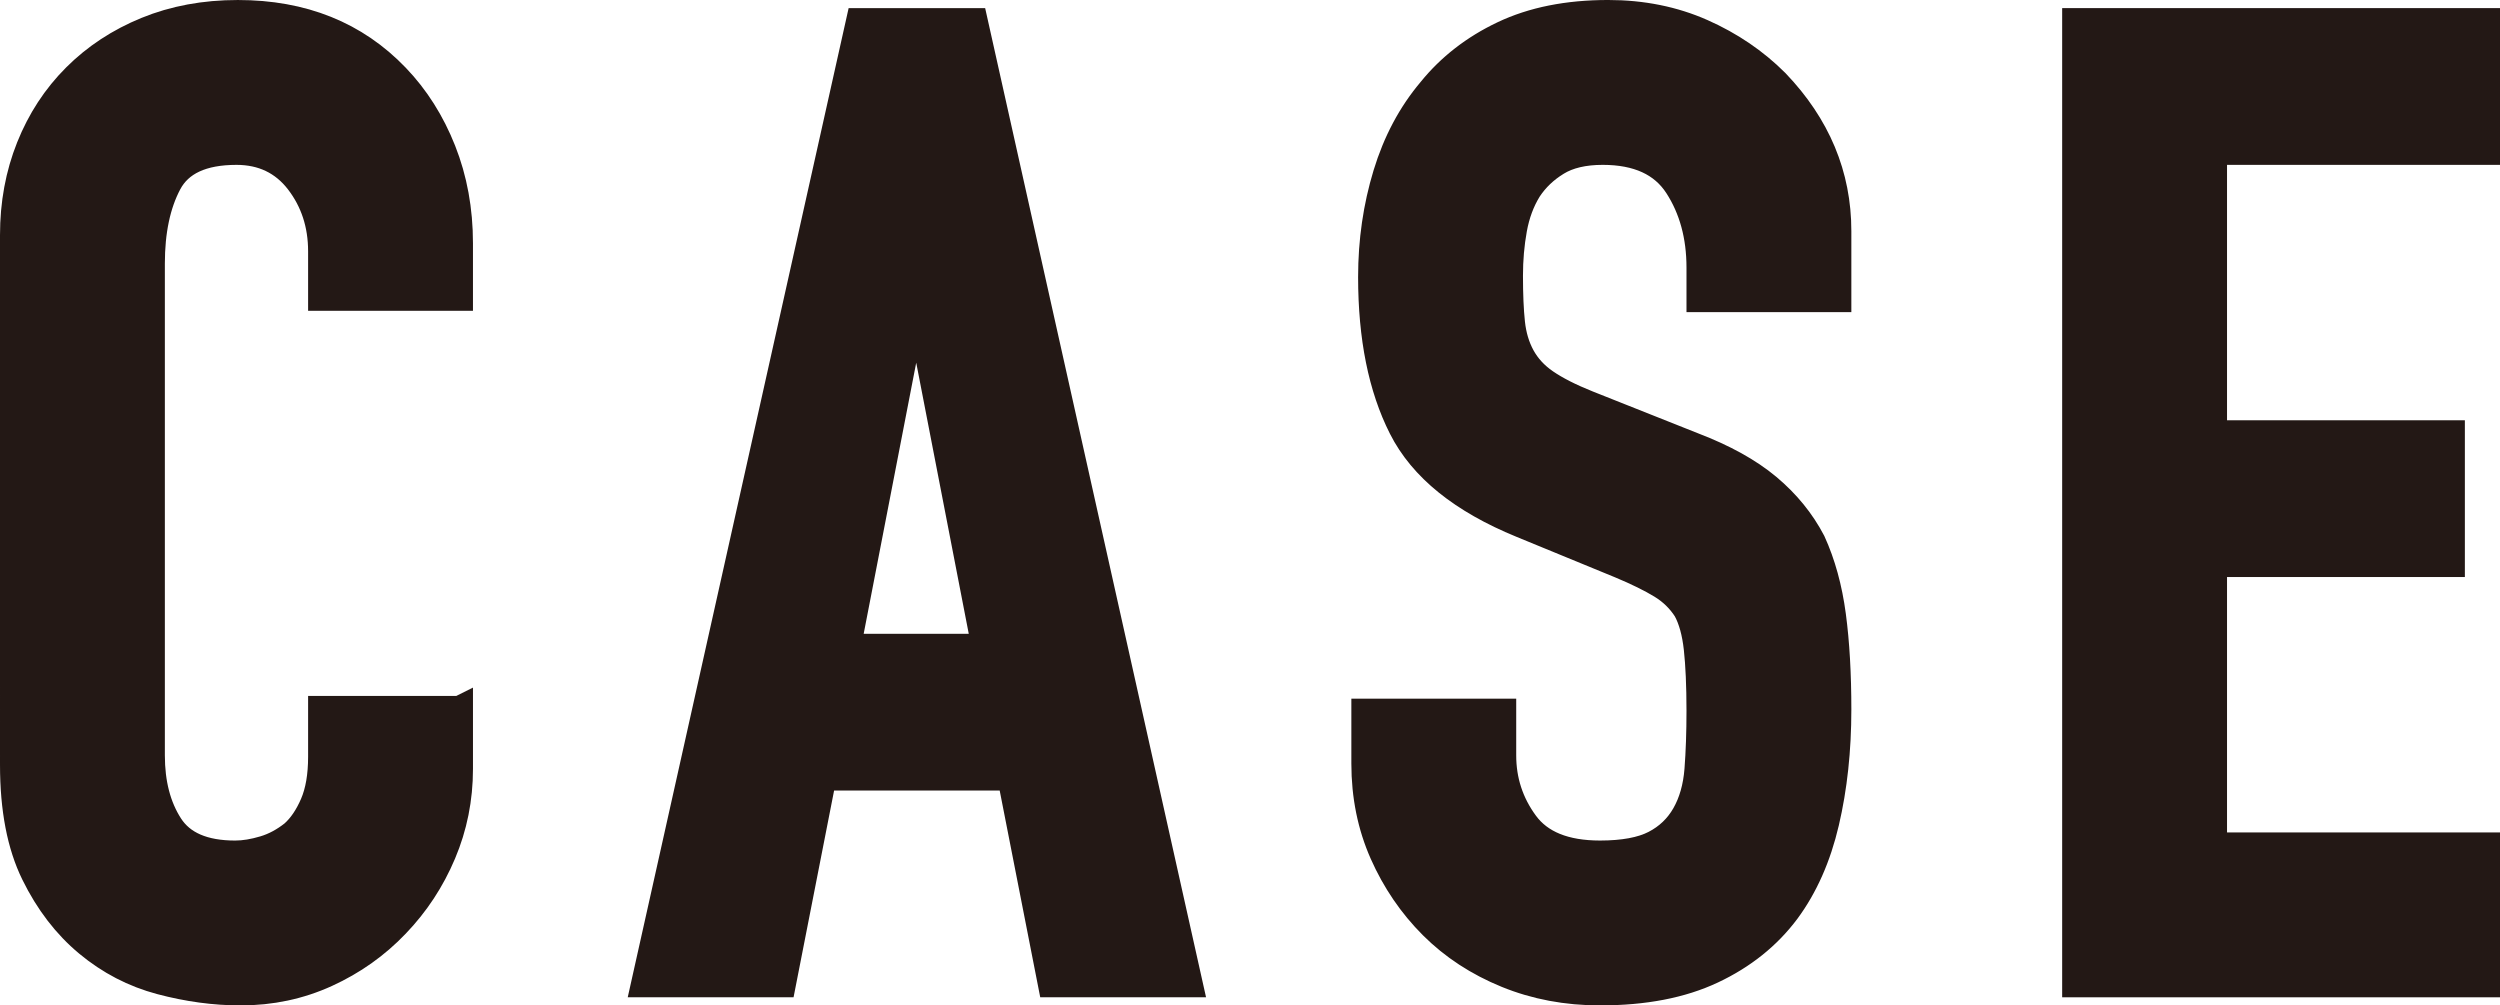
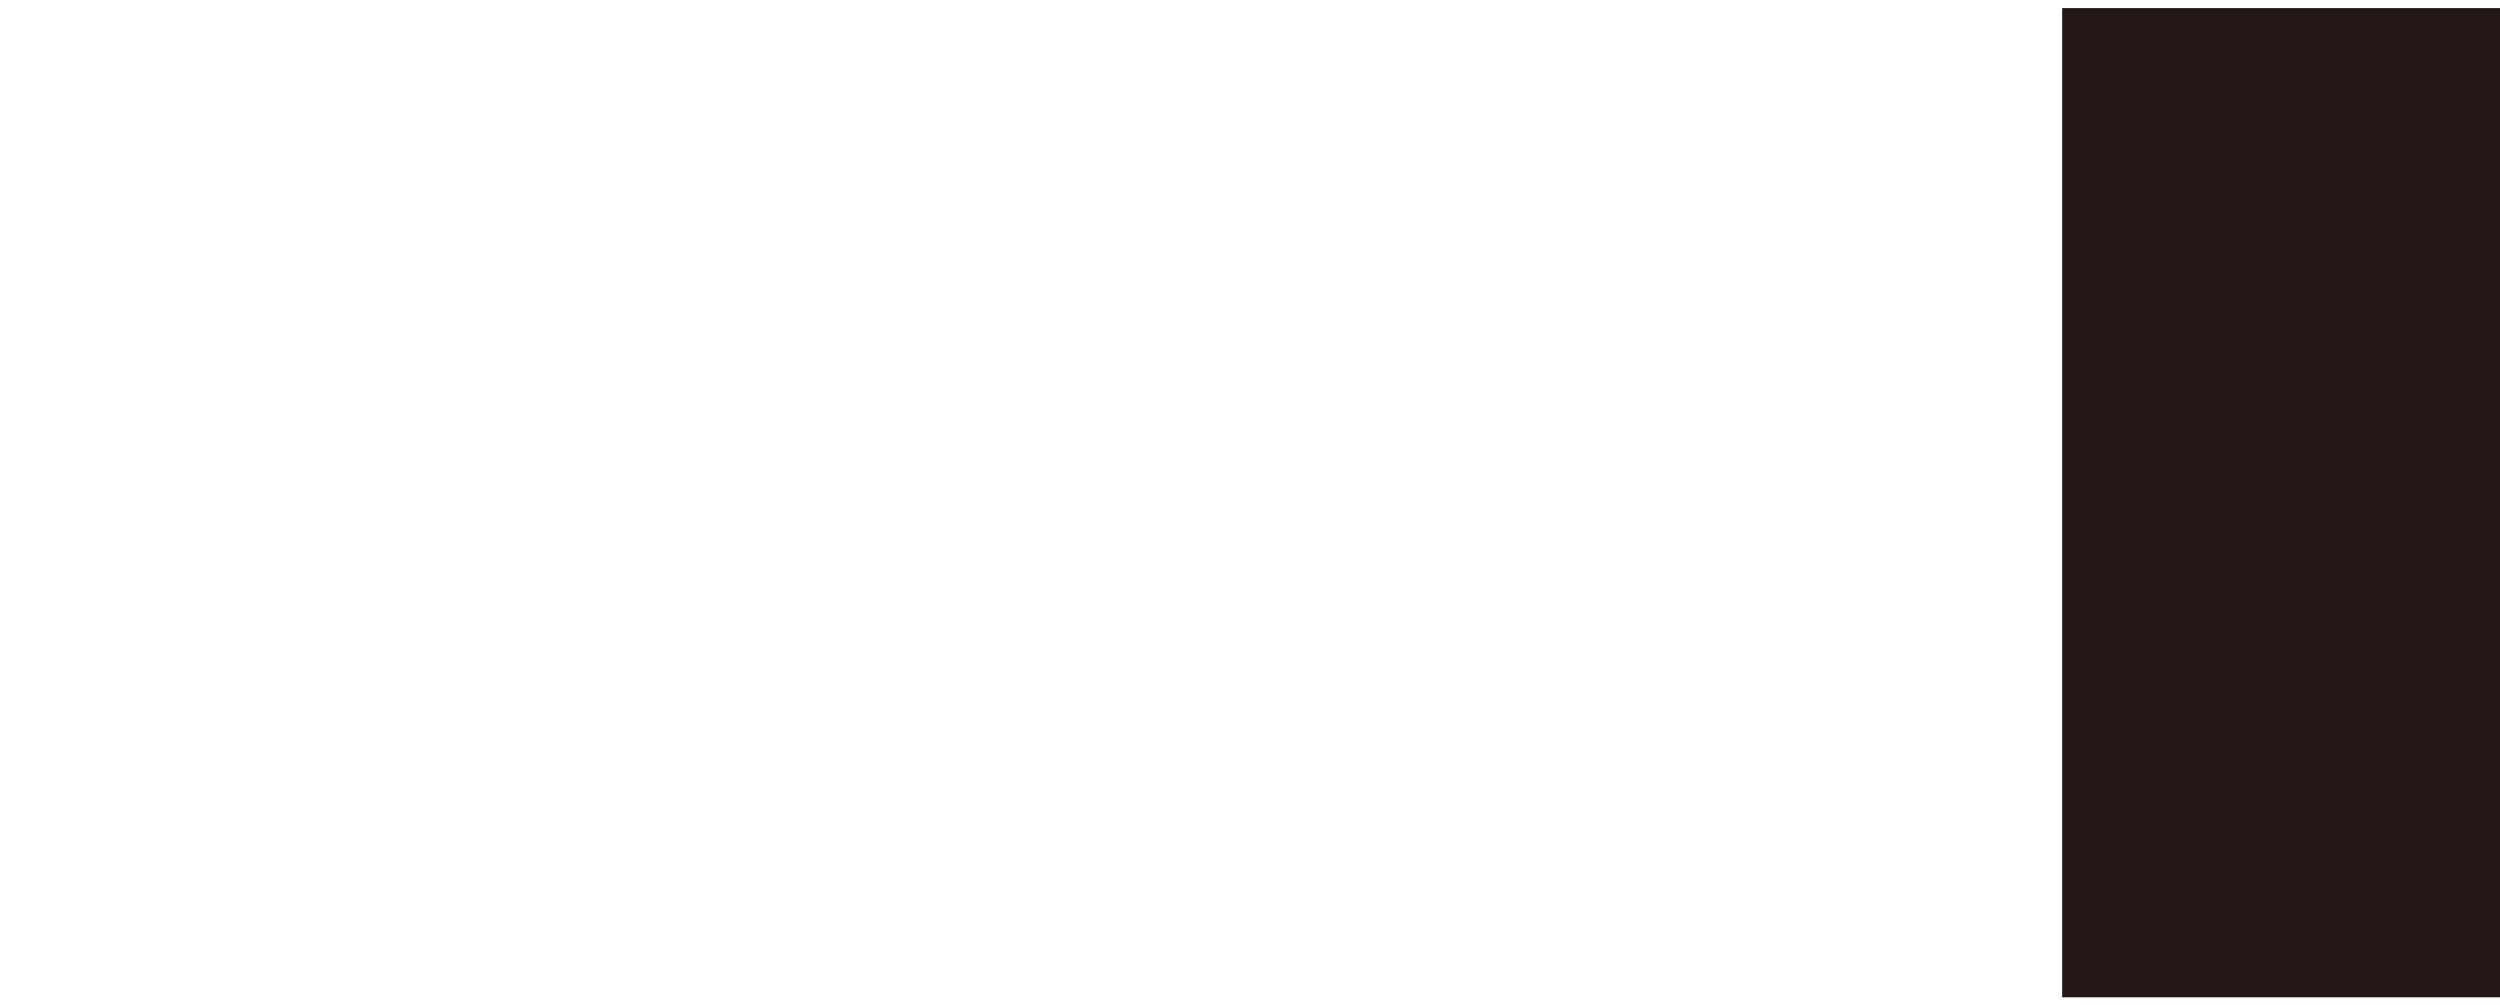
<svg xmlns="http://www.w3.org/2000/svg" id="_レイヤー_1" data-name="レイヤー 1" width="185" height="74.4" viewBox="0 0 185 74.4">
-   <path d="m34,52.5v4.4c0,2.2-.42,4.29-1.25,6.25-.83,1.97-1.98,3.72-3.45,5.25-1.47,1.54-3.18,2.75-5.15,3.65-1.97.9-4.08,1.35-6.35,1.35-1.93,0-3.9-.27-5.9-.8-2-.53-3.8-1.47-5.4-2.8-1.6-1.33-2.92-3.05-3.95-5.15-1.03-2.1-1.55-4.78-1.55-8.05V17.4c0-2.33.4-4.5,1.2-6.5.8-2,1.93-3.73,3.4-5.2s3.22-2.62,5.25-3.45c2.03-.83,4.28-1.25,6.75-1.25,4.8,0,8.7,1.57,11.7,4.7,1.47,1.53,2.62,3.35,3.45,5.45.83,2.1,1.25,4.38,1.25,6.85v4h-10.2v-3.4c0-2-.57-3.73-1.7-5.2-1.13-1.46-2.67-2.2-4.6-2.2-2.53,0-4.22.78-5.05,2.35-.83,1.57-1.25,3.55-1.25,5.95v36.4c0,2.07.45,3.8,1.35,5.2.9,1.4,2.52,2.1,4.85,2.1.67,0,1.38-.12,2.15-.35.77-.23,1.48-.62,2.15-1.15.6-.53,1.1-1.27,1.5-2.2.4-.93.6-2.1.6-3.5v-3.5h10.2Z" style="fill: #231815; stroke: #231815; stroke-miterlimit: 10; stroke-width: 2px;" />
-   <path d="m47.7,72.8L63.6,1.6h8.5l15.9,71.2h-10.2l-3-15.3h-13.9l-3,15.3h-10.2Zm25.2-24.9l-5-25.8h-.2l-5,25.8h10.2Z" style="fill: #231815; stroke: #231815; stroke-miterlimit: 10; stroke-width: 2px;" />
-   <path d="m136,22.1h-10.2v-2.3c0-2.33-.55-4.35-1.65-6.05-1.1-1.7-2.95-2.55-5.55-2.55-1.4,0-2.54.27-3.4.8-.87.53-1.57,1.2-2.1,2-.54.87-.9,1.85-1.1,2.95-.2,1.1-.3,2.25-.3,3.45,0,1.4.05,2.57.15,3.5.1.93.35,1.77.75,2.5.4.73.98,1.37,1.75,1.9.77.53,1.82,1.07,3.15,1.6l7.8,3.1c2.27.87,4.1,1.88,5.5,3.05,1.4,1.17,2.5,2.52,3.3,4.05.73,1.6,1.23,3.42,1.5,5.45.27,2.03.4,4.35.4,6.95,0,3-.3,5.78-.9,8.35-.6,2.57-1.57,4.75-2.9,6.55-1.4,1.87-3.23,3.33-5.5,4.4-2.27,1.07-5.03,1.6-8.3,1.6-2.47,0-4.77-.43-6.9-1.3-2.13-.87-3.97-2.07-5.5-3.6-1.53-1.53-2.75-3.32-3.65-5.35-.9-2.03-1.35-4.25-1.35-6.65v-3.8h10.2v3.2c0,1.87.55,3.55,1.65,5.05,1.1,1.5,2.95,2.25,5.55,2.25,1.73,0,3.08-.25,4.05-.75.97-.5,1.72-1.22,2.25-2.15.53-.93.85-2.05.95-3.35.1-1.3.15-2.75.15-4.35,0-1.87-.07-3.4-.2-4.6-.13-1.2-.4-2.17-.8-2.9-.47-.73-1.08-1.33-1.85-1.8-.77-.47-1.78-.97-3.05-1.5l-7.3-3c-4.4-1.8-7.35-4.18-8.85-7.15-1.5-2.96-2.25-6.68-2.25-11.15,0-2.67.37-5.2,1.1-7.6.73-2.4,1.83-4.46,3.3-6.2,1.4-1.73,3.18-3.12,5.35-4.15,2.17-1.03,4.75-1.55,7.75-1.55,2.53,0,4.85.47,6.95,1.4,2.1.93,3.92,2.17,5.45,3.7,3.07,3.2,4.6,6.87,4.6,11v5Z" style="fill: #231815; stroke: #231815; stroke-miterlimit: 10; stroke-width: 2px;" />
-   <path d="m153.6,72.8V1.6h30.4v9.6h-20.2v20.9h17.6v9.6h-17.6v20.9h20.2v10.2h-30.4Z" style="fill: #231815; stroke: #231815; stroke-miterlimit: 10; stroke-width: 2px;" />
+   <path d="m153.6,72.8V1.6h30.4v9.6v20.9h17.6v9.6h-17.6v20.9h20.2v10.2h-30.4Z" style="fill: #231815; stroke: #231815; stroke-miterlimit: 10; stroke-width: 2px;" />
</svg>